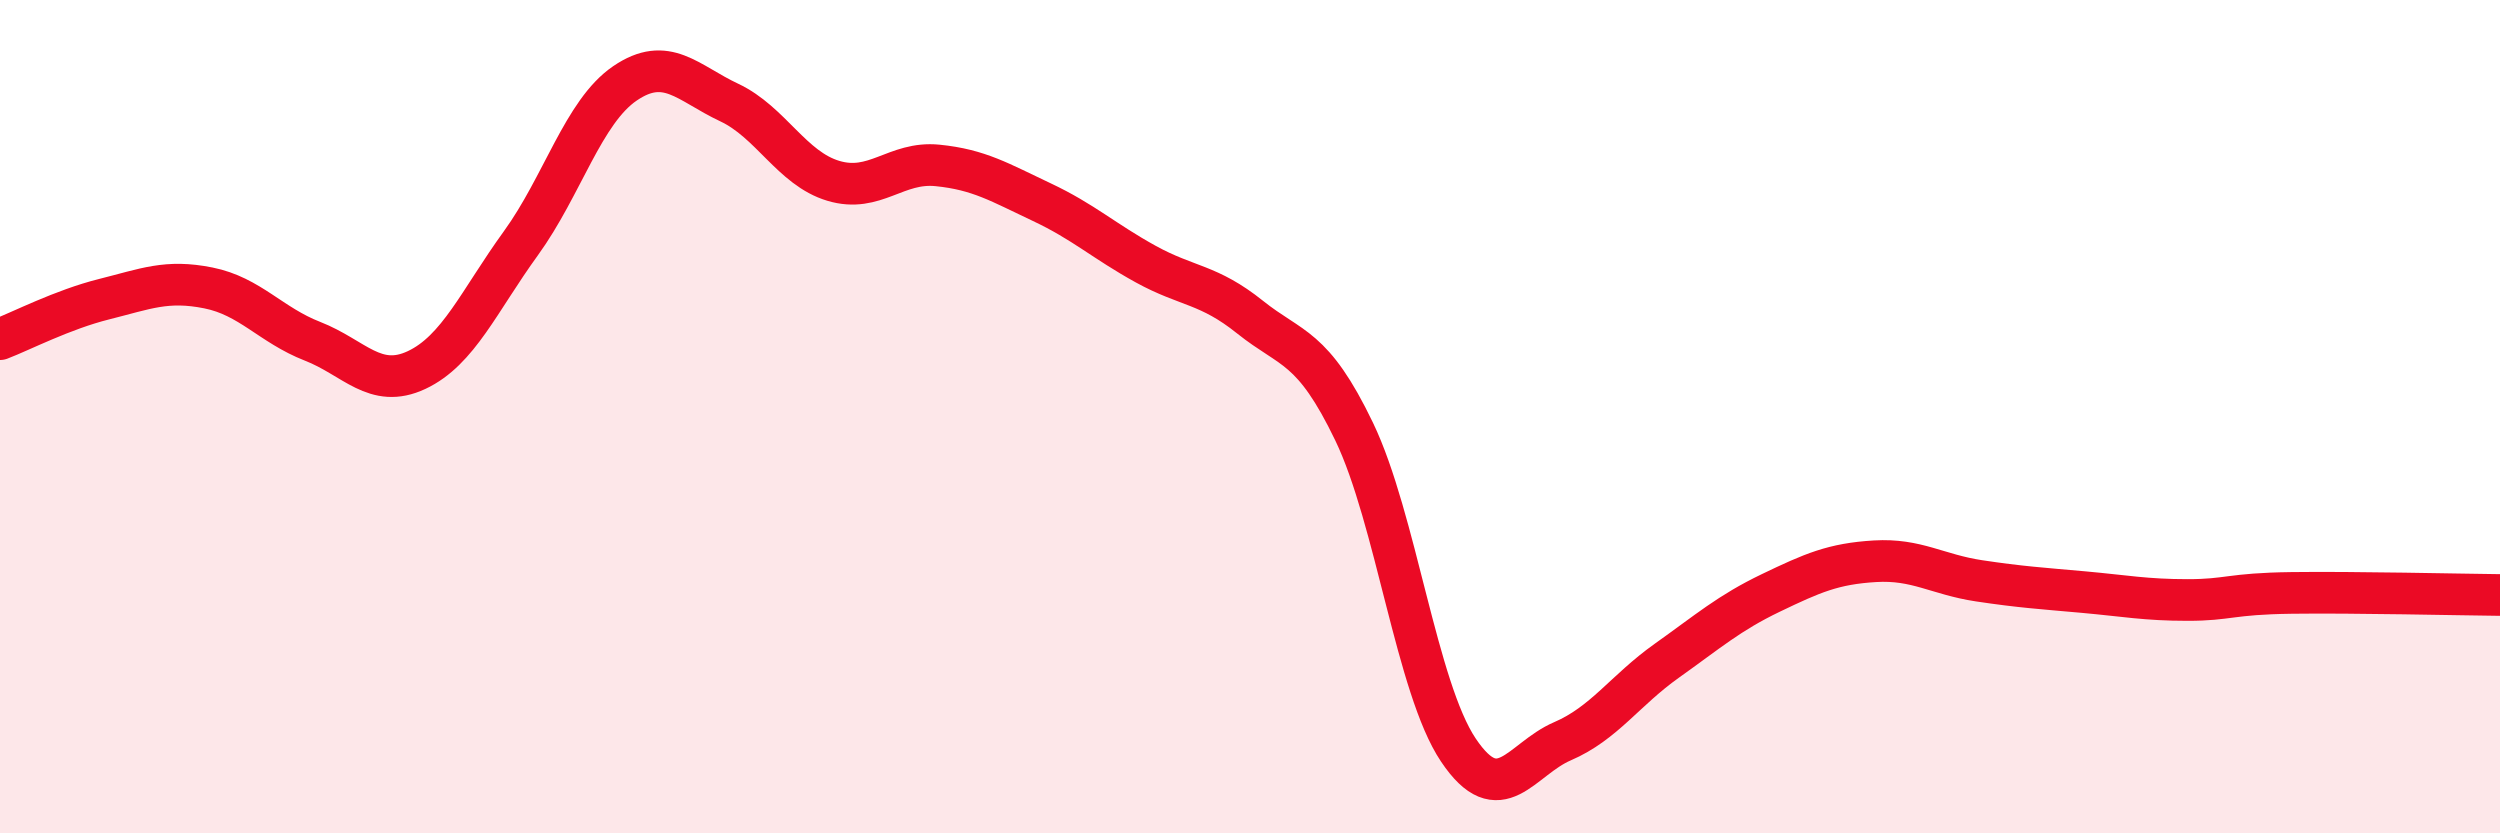
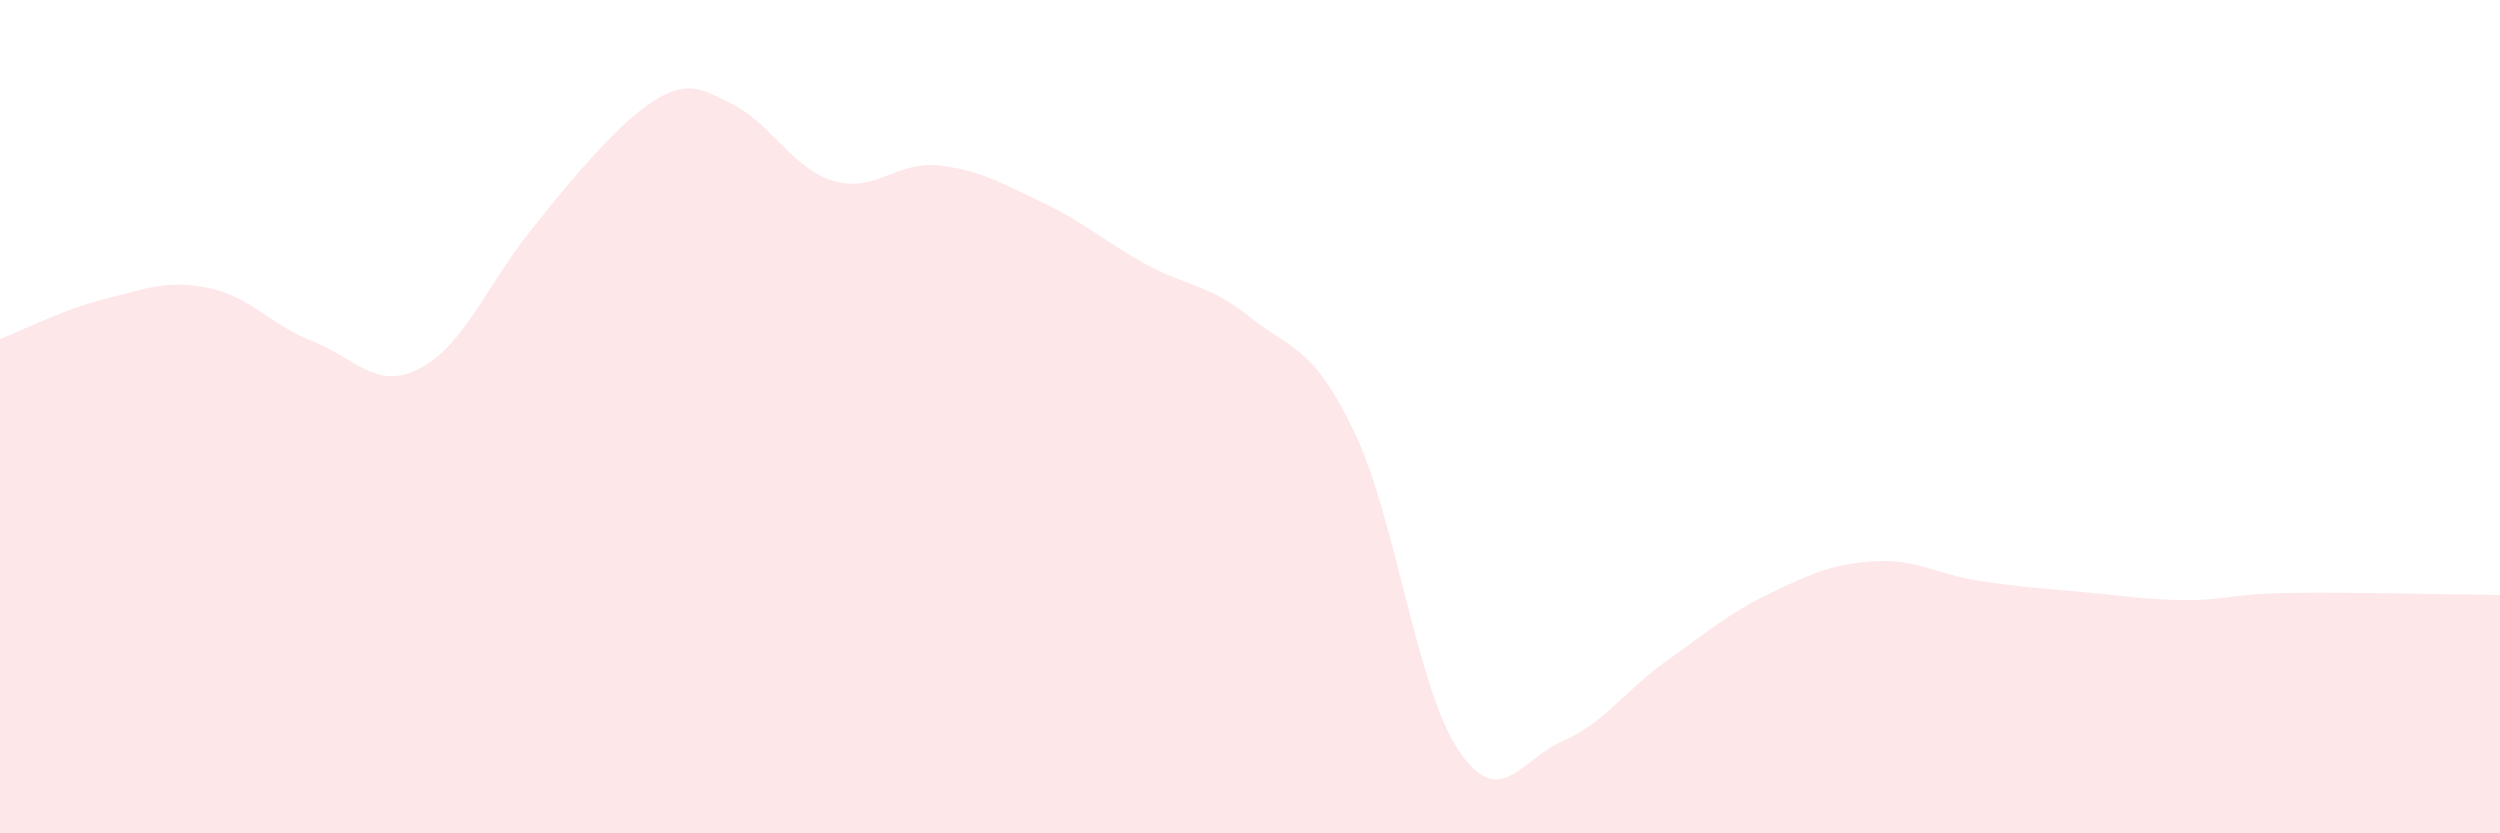
<svg xmlns="http://www.w3.org/2000/svg" width="60" height="20" viewBox="0 0 60 20">
-   <path d="M 0,8.14 C 0.5,7.95 1.5,7.43 2.5,7.18 C 3.5,6.93 4,6.71 5,6.91 C 6,7.11 6.5,7.8 7.5,8.19 C 8.5,8.58 9,9.35 10,8.88 C 11,8.41 11.5,7.22 12.5,5.84 C 13.5,4.46 14,2.68 15,2 C 16,1.32 16.5,1.99 17.5,2.46 C 18.5,2.93 19,4.04 20,4.34 C 21,4.64 21.5,3.87 22.5,3.97 C 23.5,4.07 24,4.38 25,4.85 C 26,5.32 26.5,5.79 27.5,6.34 C 28.5,6.89 29,6.81 30,7.61 C 31,8.41 31.5,8.28 32.5,10.36 C 33.5,12.44 34,16.51 35,18 C 36,19.49 36.5,18.22 37.5,17.79 C 38.5,17.36 39,16.57 40,15.86 C 41,15.15 41.5,14.71 42.5,14.23 C 43.5,13.75 44,13.53 45,13.47 C 46,13.41 46.5,13.79 47.5,13.94 C 48.5,14.09 49,14.12 50,14.21 C 51,14.3 51.5,14.4 52.5,14.4 C 53.5,14.4 53.5,14.25 55,14.23 C 56.5,14.21 59,14.27 60,14.28L60 20L0 20Z" fill="#EB0A25" opacity="0.1" stroke-linecap="round" stroke-linejoin="round" />
-   <path d="M 0,8.14 C 0.5,7.95 1.5,7.43 2.5,7.18 C 3.5,6.93 4,6.71 5,6.91 C 6,7.11 6.5,7.8 7.5,8.19 C 8.5,8.58 9,9.35 10,8.88 C 11,8.41 11.5,7.22 12.5,5.84 C 13.5,4.46 14,2.68 15,2 C 16,1.32 16.5,1.99 17.5,2.46 C 18.5,2.93 19,4.04 20,4.34 C 21,4.64 21.5,3.87 22.5,3.97 C 23.5,4.07 24,4.38 25,4.85 C 26,5.32 26.5,5.79 27.5,6.34 C 28.5,6.89 29,6.81 30,7.61 C 31,8.41 31.5,8.28 32.5,10.36 C 33.5,12.44 34,16.51 35,18 C 36,19.49 36.5,18.22 37.5,17.79 C 38.5,17.36 39,16.57 40,15.86 C 41,15.15 41.5,14.71 42.5,14.23 C 43.5,13.75 44,13.53 45,13.47 C 46,13.41 46.5,13.79 47.5,13.94 C 48.5,14.09 49,14.12 50,14.21 C 51,14.3 51.5,14.4 52.5,14.4 C 53.5,14.4 53.5,14.25 55,14.23 C 56.5,14.21 59,14.27 60,14.28" stroke="#EB0A25" stroke-width="1" fill="none" stroke-linecap="round" stroke-linejoin="round" />
+   <path d="M 0,8.14 C 0.5,7.95 1.5,7.43 2.5,7.18 C 3.5,6.93 4,6.71 5,6.91 C 6,7.11 6.5,7.8 7.5,8.19 C 8.5,8.58 9,9.35 10,8.88 C 11,8.41 11.5,7.22 12.5,5.84 C 16,1.32 16.5,1.99 17.5,2.46 C 18.5,2.93 19,4.04 20,4.34 C 21,4.64 21.5,3.87 22.5,3.97 C 23.5,4.07 24,4.38 25,4.85 C 26,5.32 26.5,5.79 27.5,6.34 C 28.5,6.89 29,6.81 30,7.61 C 31,8.41 31.5,8.28 32.5,10.36 C 33.5,12.44 34,16.51 35,18 C 36,19.49 36.5,18.22 37.5,17.79 C 38.5,17.36 39,16.57 40,15.86 C 41,15.15 41.5,14.71 42.5,14.23 C 43.5,13.75 44,13.53 45,13.47 C 46,13.41 46.5,13.79 47.5,13.94 C 48.5,14.09 49,14.12 50,14.21 C 51,14.3 51.5,14.4 52.5,14.4 C 53.5,14.4 53.5,14.25 55,14.23 C 56.5,14.21 59,14.27 60,14.28L60 20L0 20Z" fill="#EB0A25" opacity="0.1" stroke-linecap="round" stroke-linejoin="round" />
</svg>